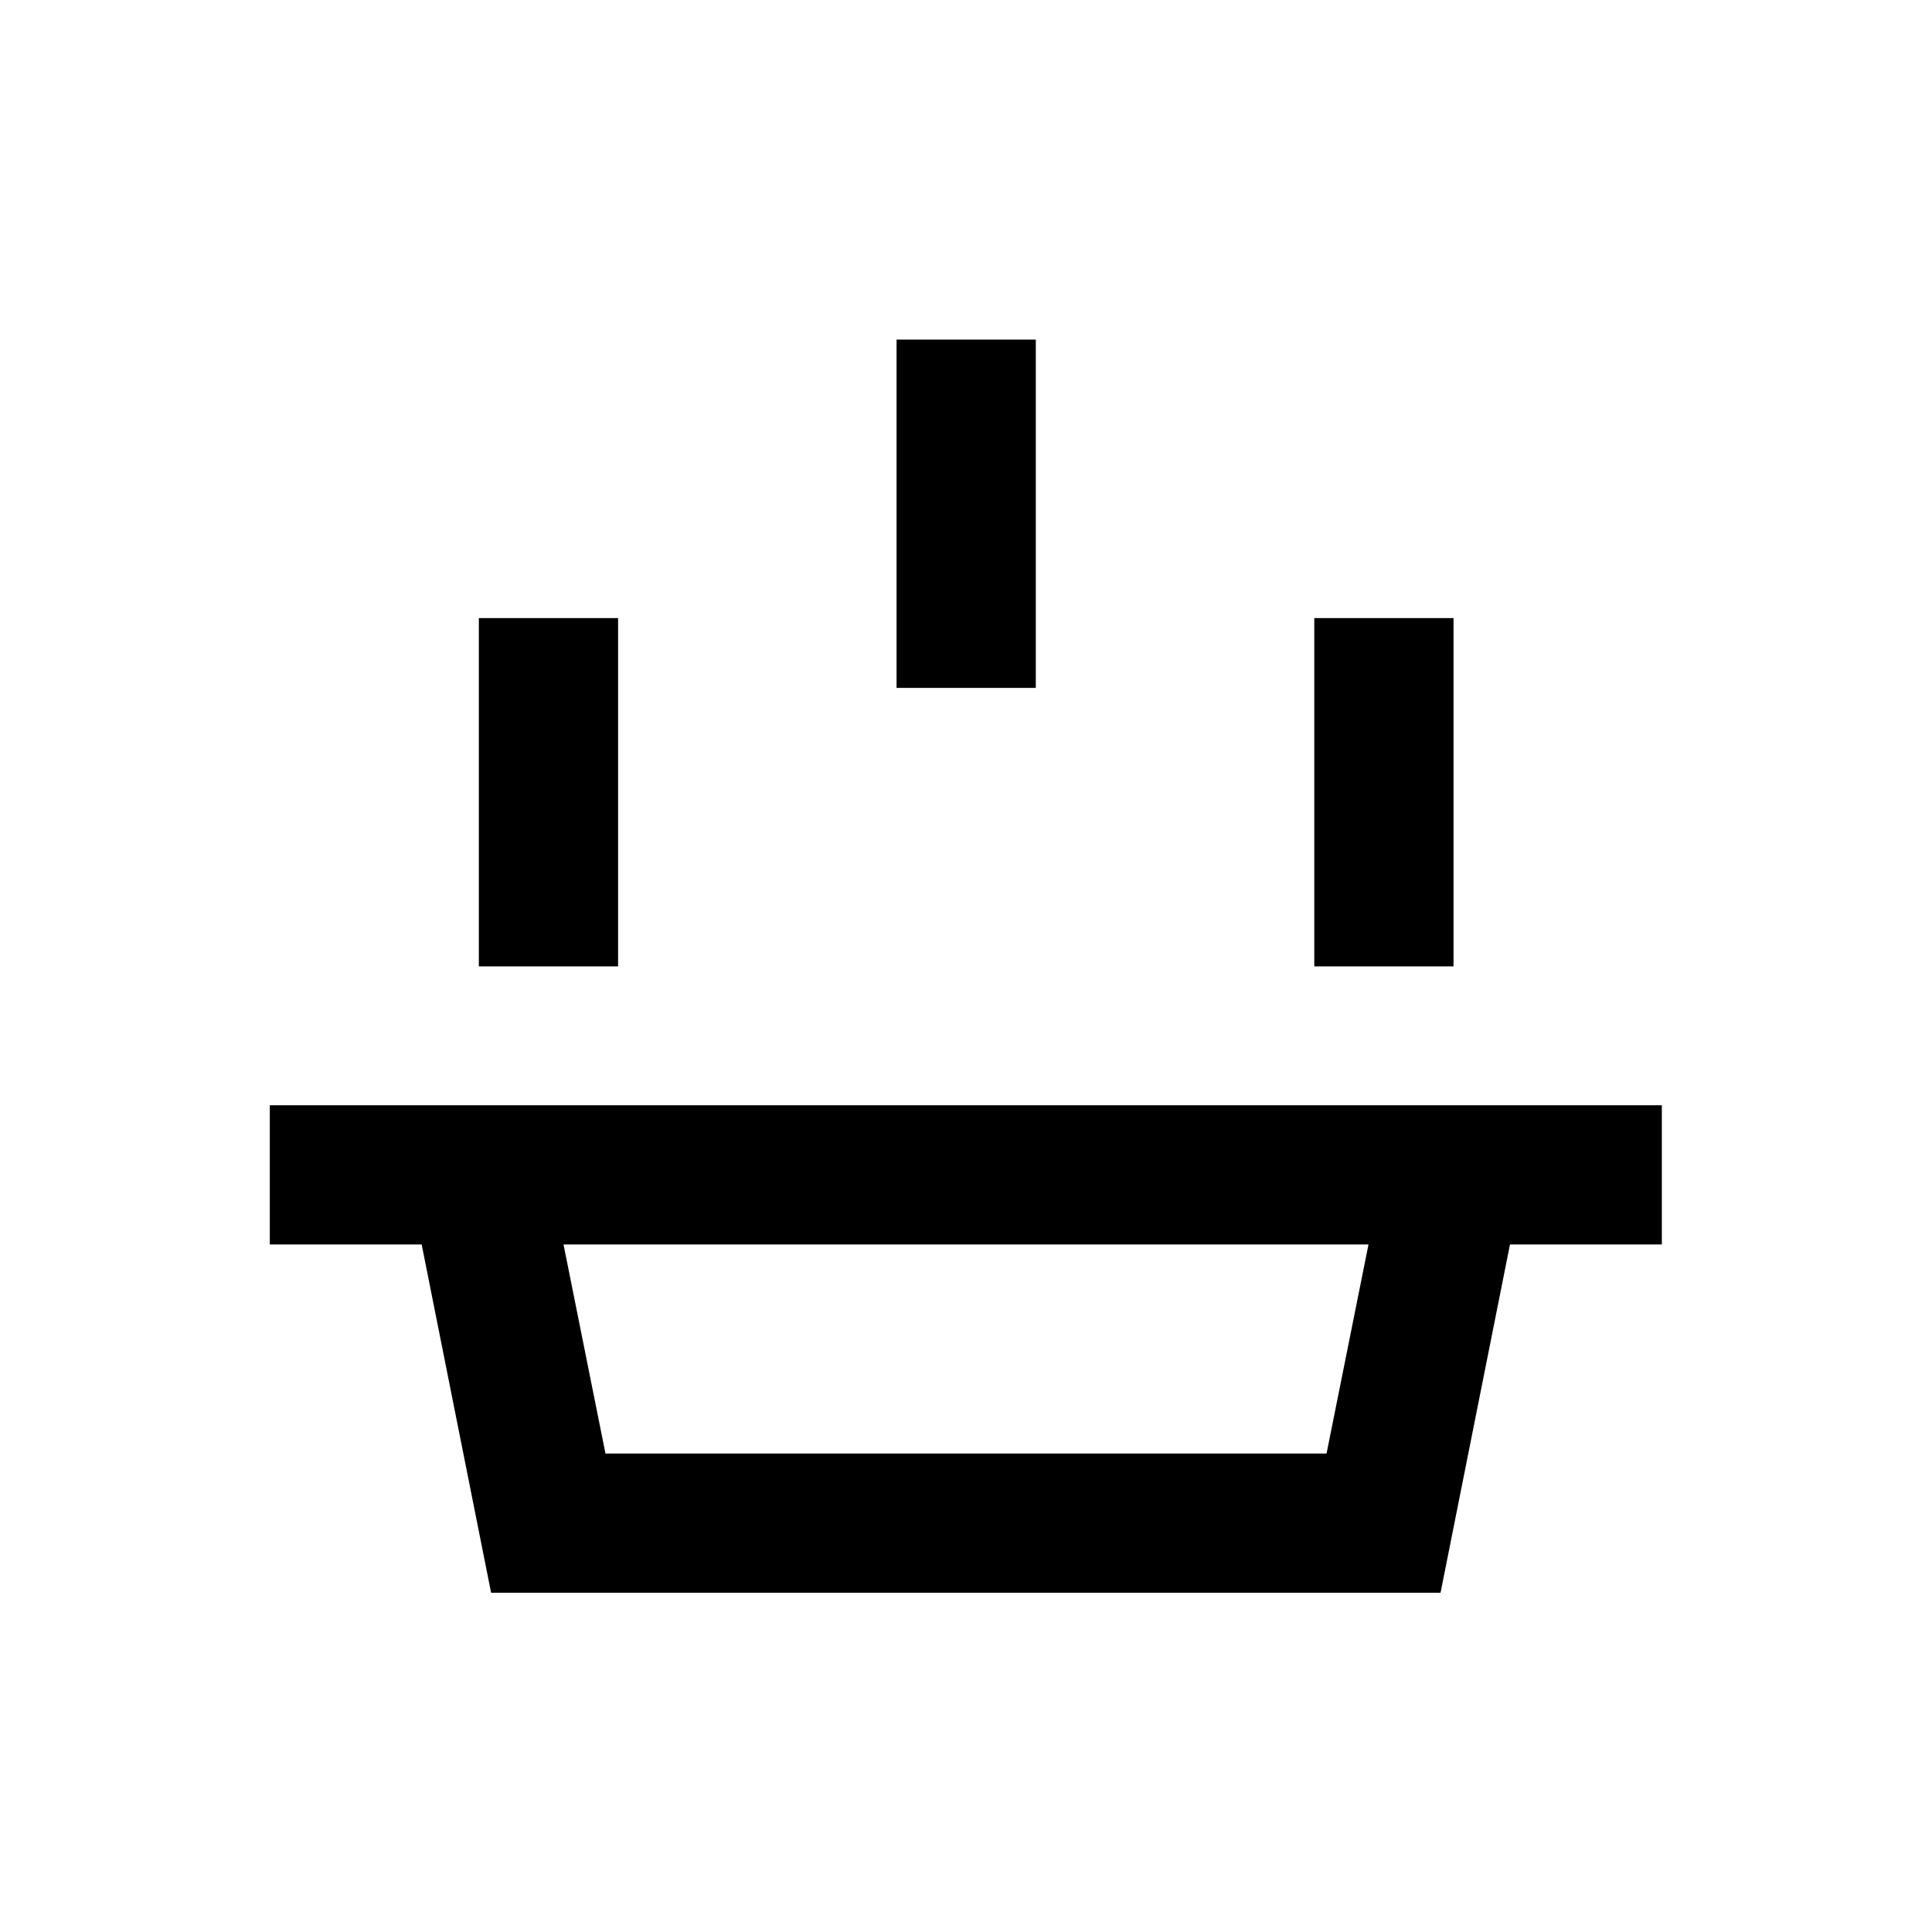
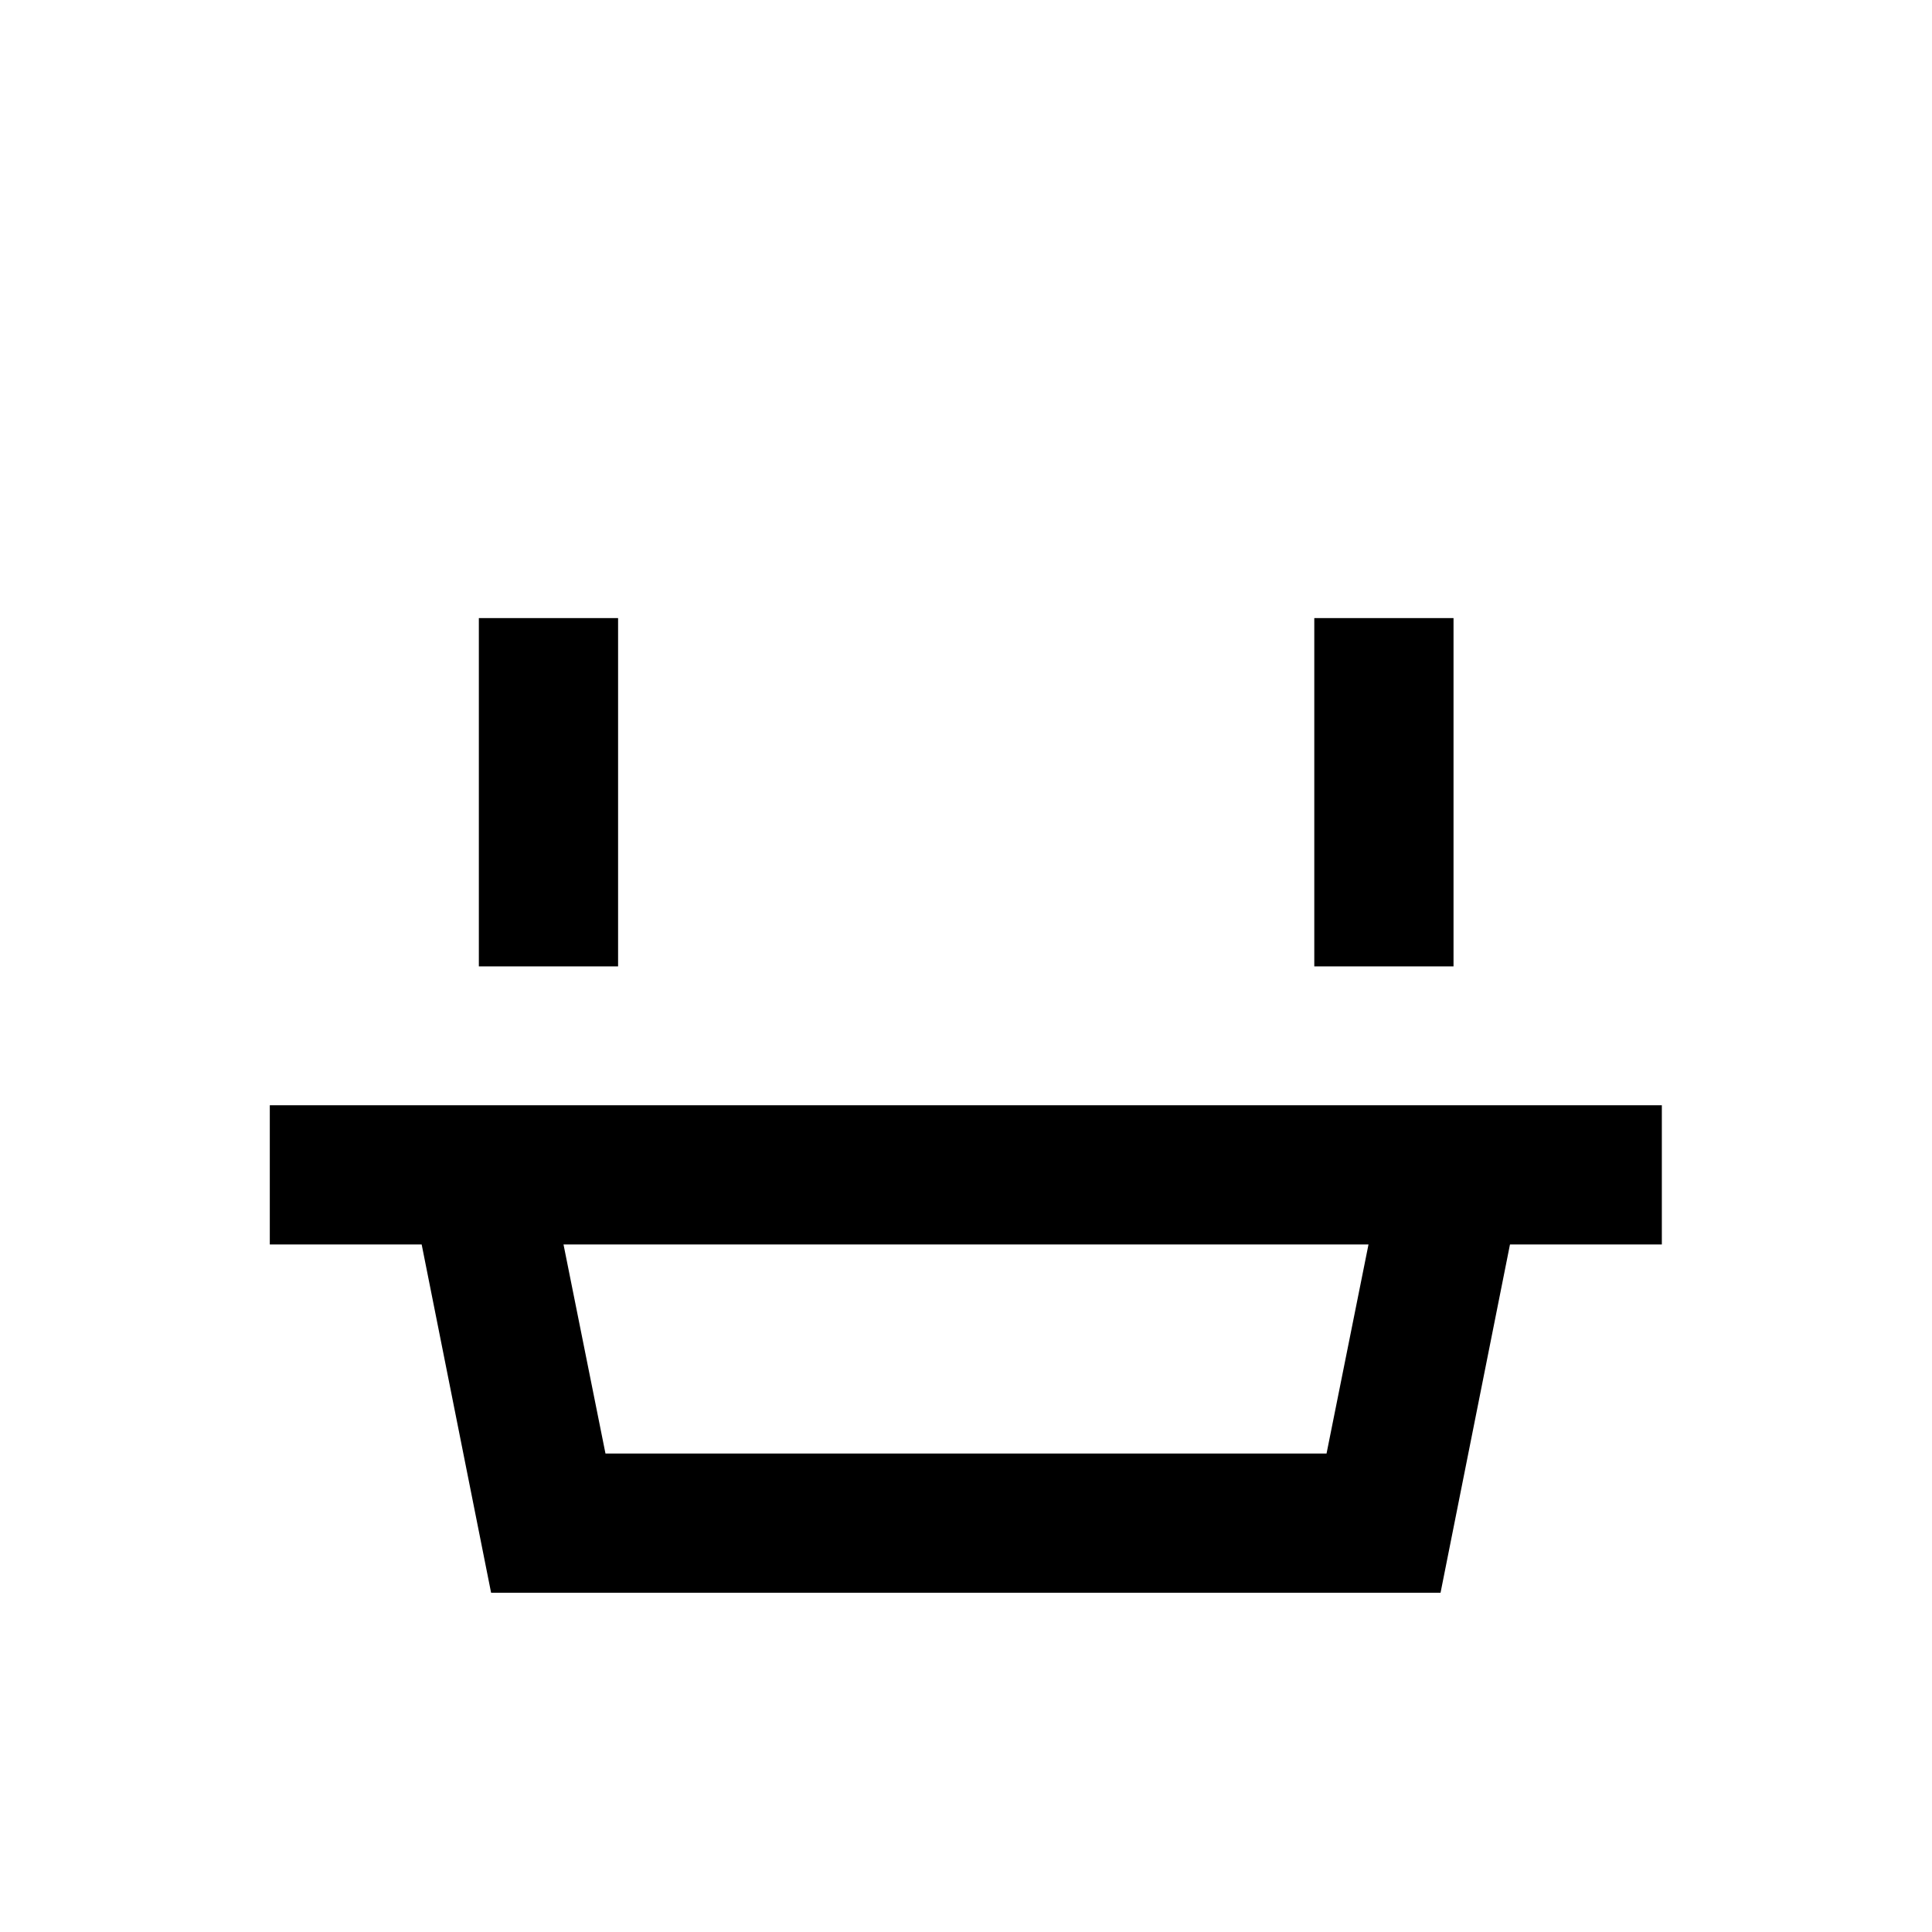
<svg xmlns="http://www.w3.org/2000/svg" fill="#000000" width="800px" height="800px" version="1.1" viewBox="144 144 512 512">
  <g>
    <path d="m584.5 436.9h-369v36.898h40.246l18.402 92.301h251.61l18.402-92.301h40.246v-36.898zm-88.953 92.301h-191.09l-11.121-55.402h213.33z" />
-     <path d="m381.6 234h36.898v92.301h-36.898z" />
    <path d="m270.9 307.8h36.898v92.301h-36.898z" />
-     <path d="m492.3 307.8h36.898v92.301h-36.898z" />
+     <path d="m492.3 307.8h36.898v92.301h-36.898" />
  </g>
</svg>